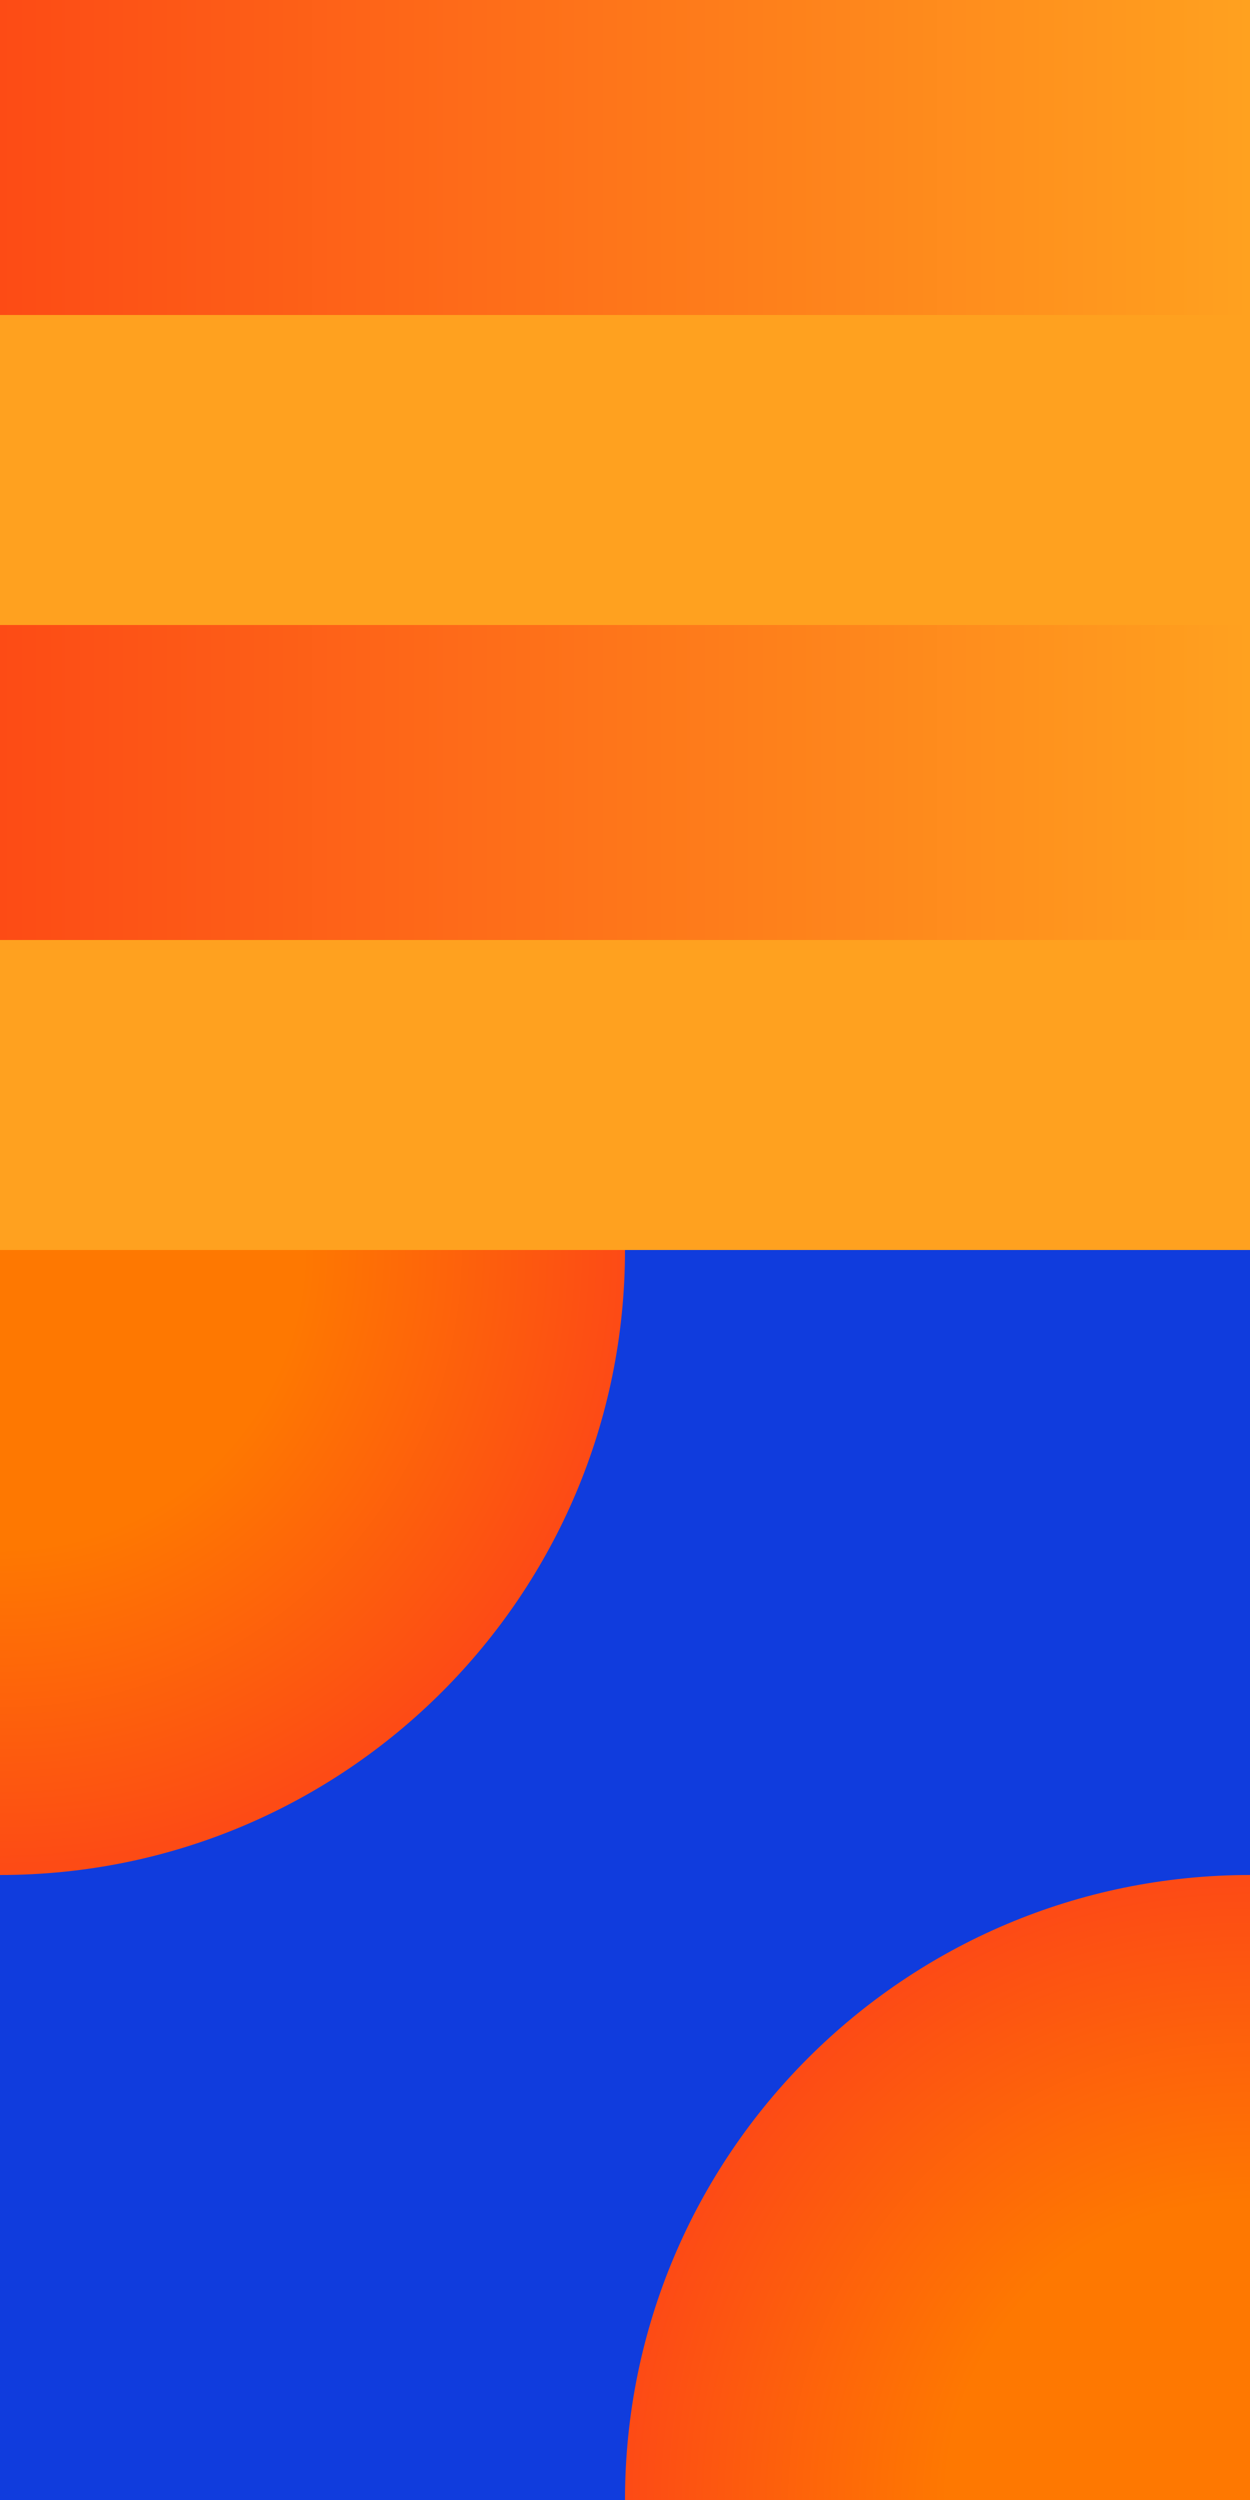
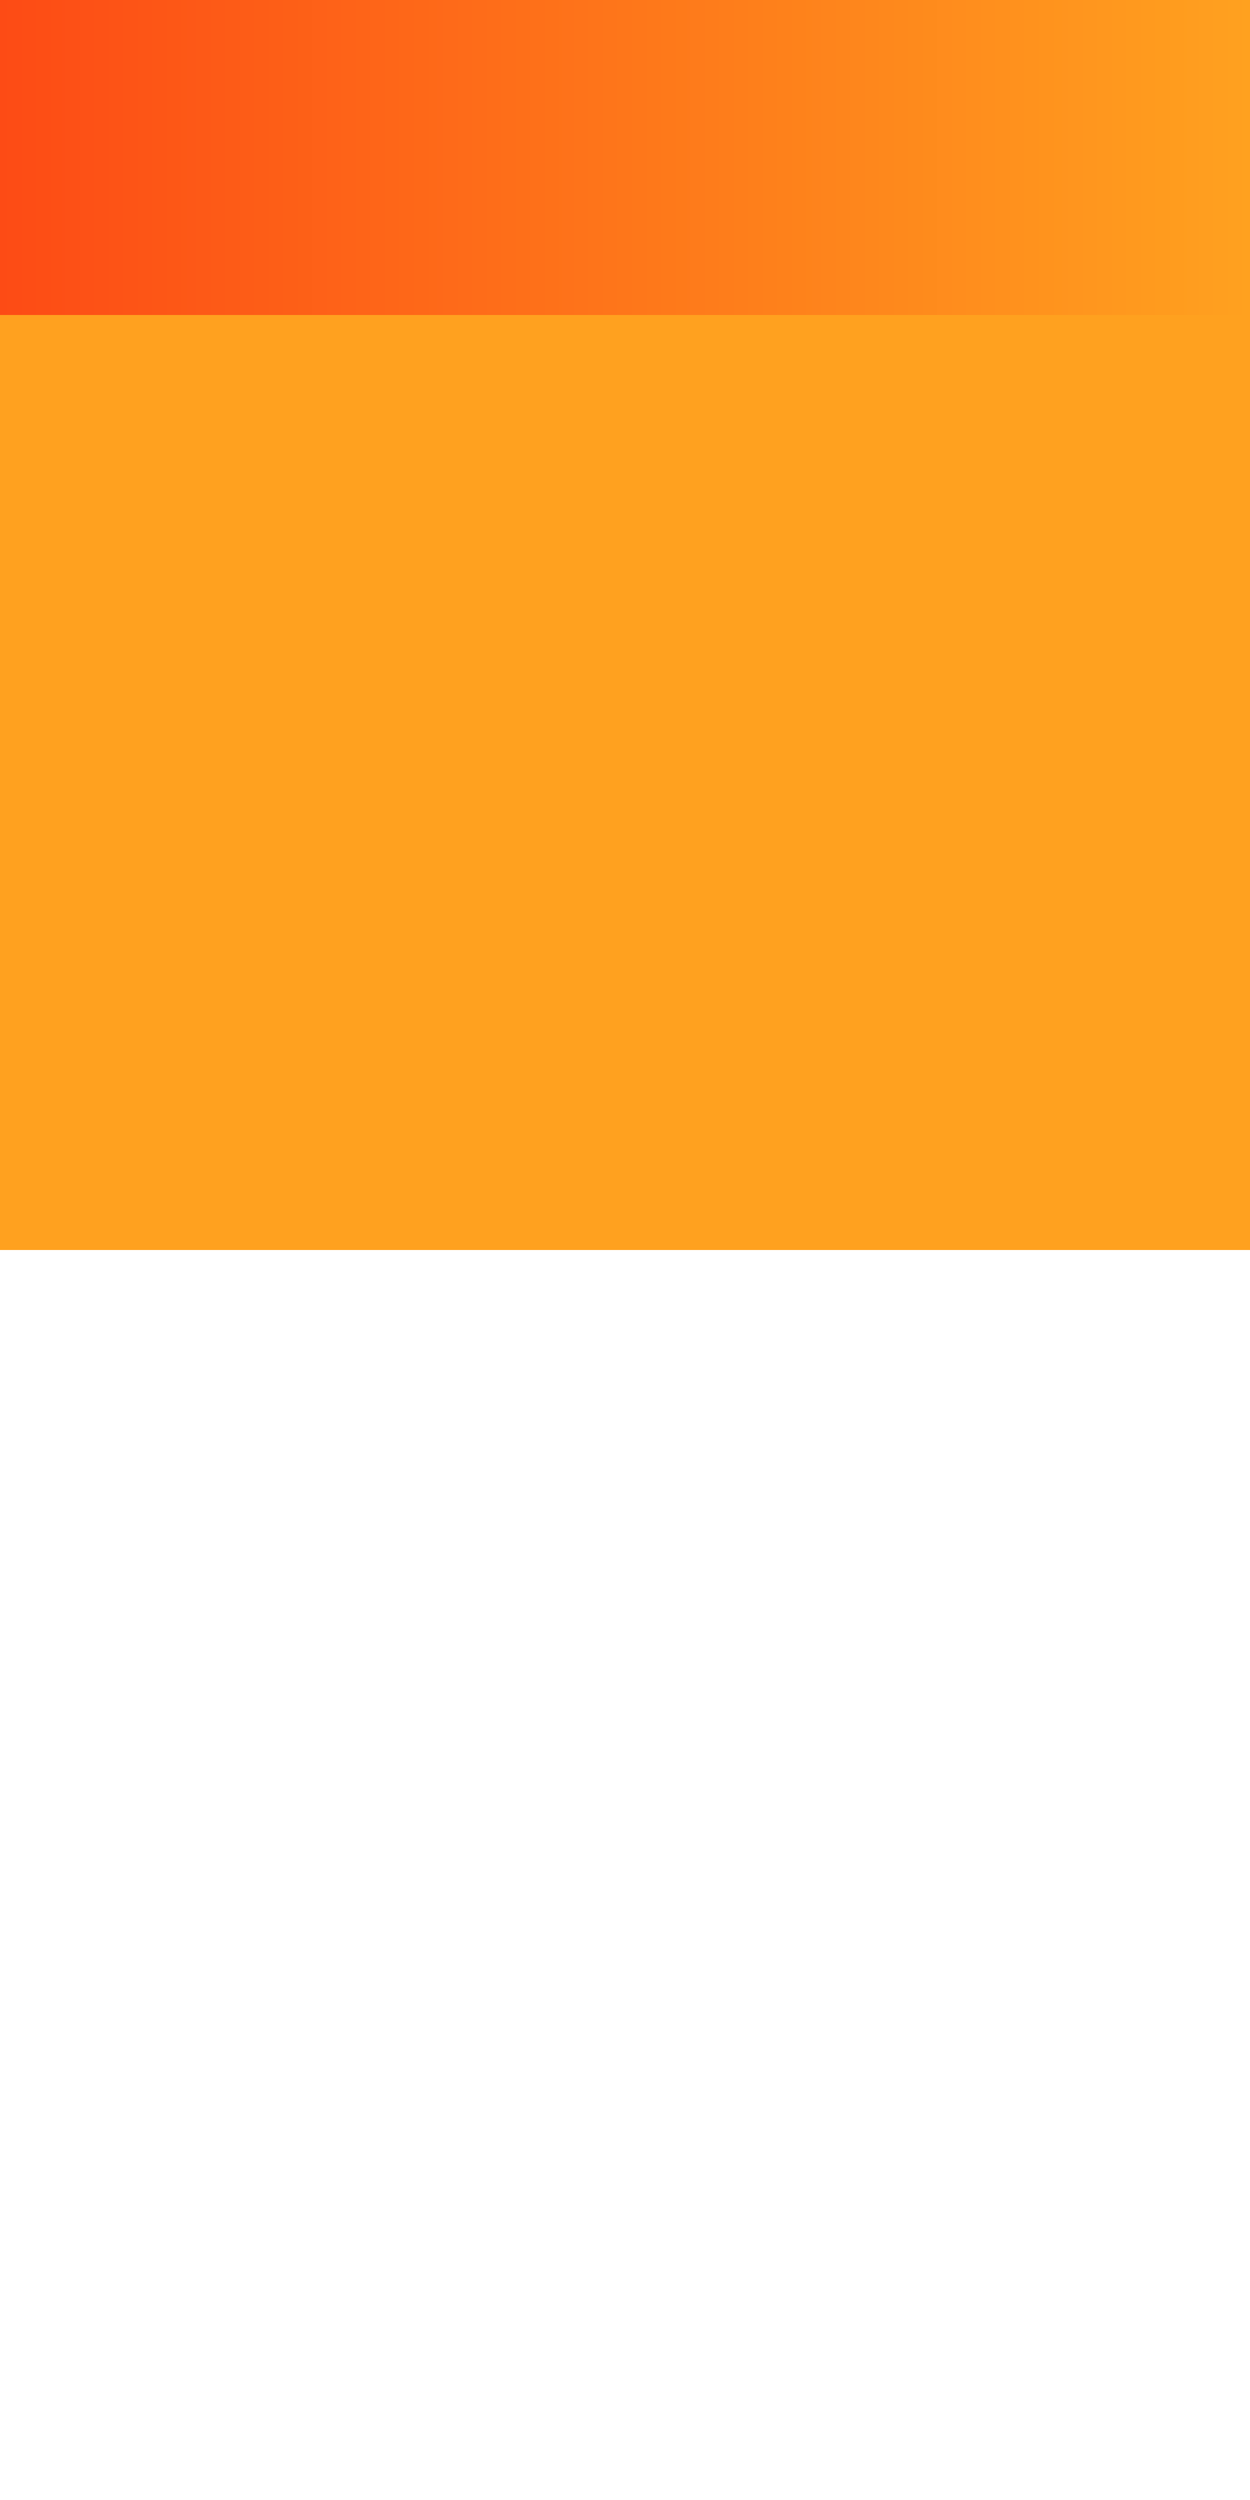
<svg xmlns="http://www.w3.org/2000/svg" fill="none" viewBox="0 0 250 500" width="500" height="1000">
  <path fill="#FFA11F" d="M250 0v250H0V0z" />
  <path fill="url(#a)" d="M250 0h63v250h-63z" transform="rotate(90 250 0)" />
-   <path fill="url(#b)" d="M250 125h63v250h-63z" transform="rotate(90 250 125)" />
-   <path fill="#103CDD" d="M0 250h250v250H0z" />
-   <path fill="url(#c)" fill-rule="evenodd" d="M250 375v125H125c0-69.036 55.964-125 125-125Z" clip-rule="evenodd" />
-   <path fill="url(#d)" fill-rule="evenodd" d="M0 375V250h125c0 69.036-55.964 125-125 125Z" clip-rule="evenodd" />
  <defs>
    <radialGradient id="c" cx="0" cy="0" r="1" gradientTransform="rotate(-134.673 229.39 197.805) scale(123.746)" gradientUnits="userSpaceOnUse">
      <stop offset=".485" stop-color="#FE7801" />
      <stop offset="1" stop-color="#FD4B15" />
    </radialGradient>
    <radialGradient id="d" cx="0" cy="0" r="1" gradientTransform="rotate(45.327 -299.355 125) scale(123.746)" gradientUnits="userSpaceOnUse">
      <stop offset=".485" stop-color="#FE7801" />
      <stop offset="1" stop-color="#FD4B15" />
    </radialGradient>
    <linearGradient id="a" x1="281.5" x2="281.5" y1="0" y2="250" gradientUnits="userSpaceOnUse">
      <stop stop-color="#FFA11F" />
      <stop offset="1" stop-color="#FD4B15" />
    </linearGradient>
    <linearGradient id="b" x1="281.5" x2="281.5" y1="125" y2="375" gradientUnits="userSpaceOnUse">
      <stop stop-color="#FFA11F" />
      <stop offset="1" stop-color="#FD4B15" />
    </linearGradient>
  </defs>
</svg>